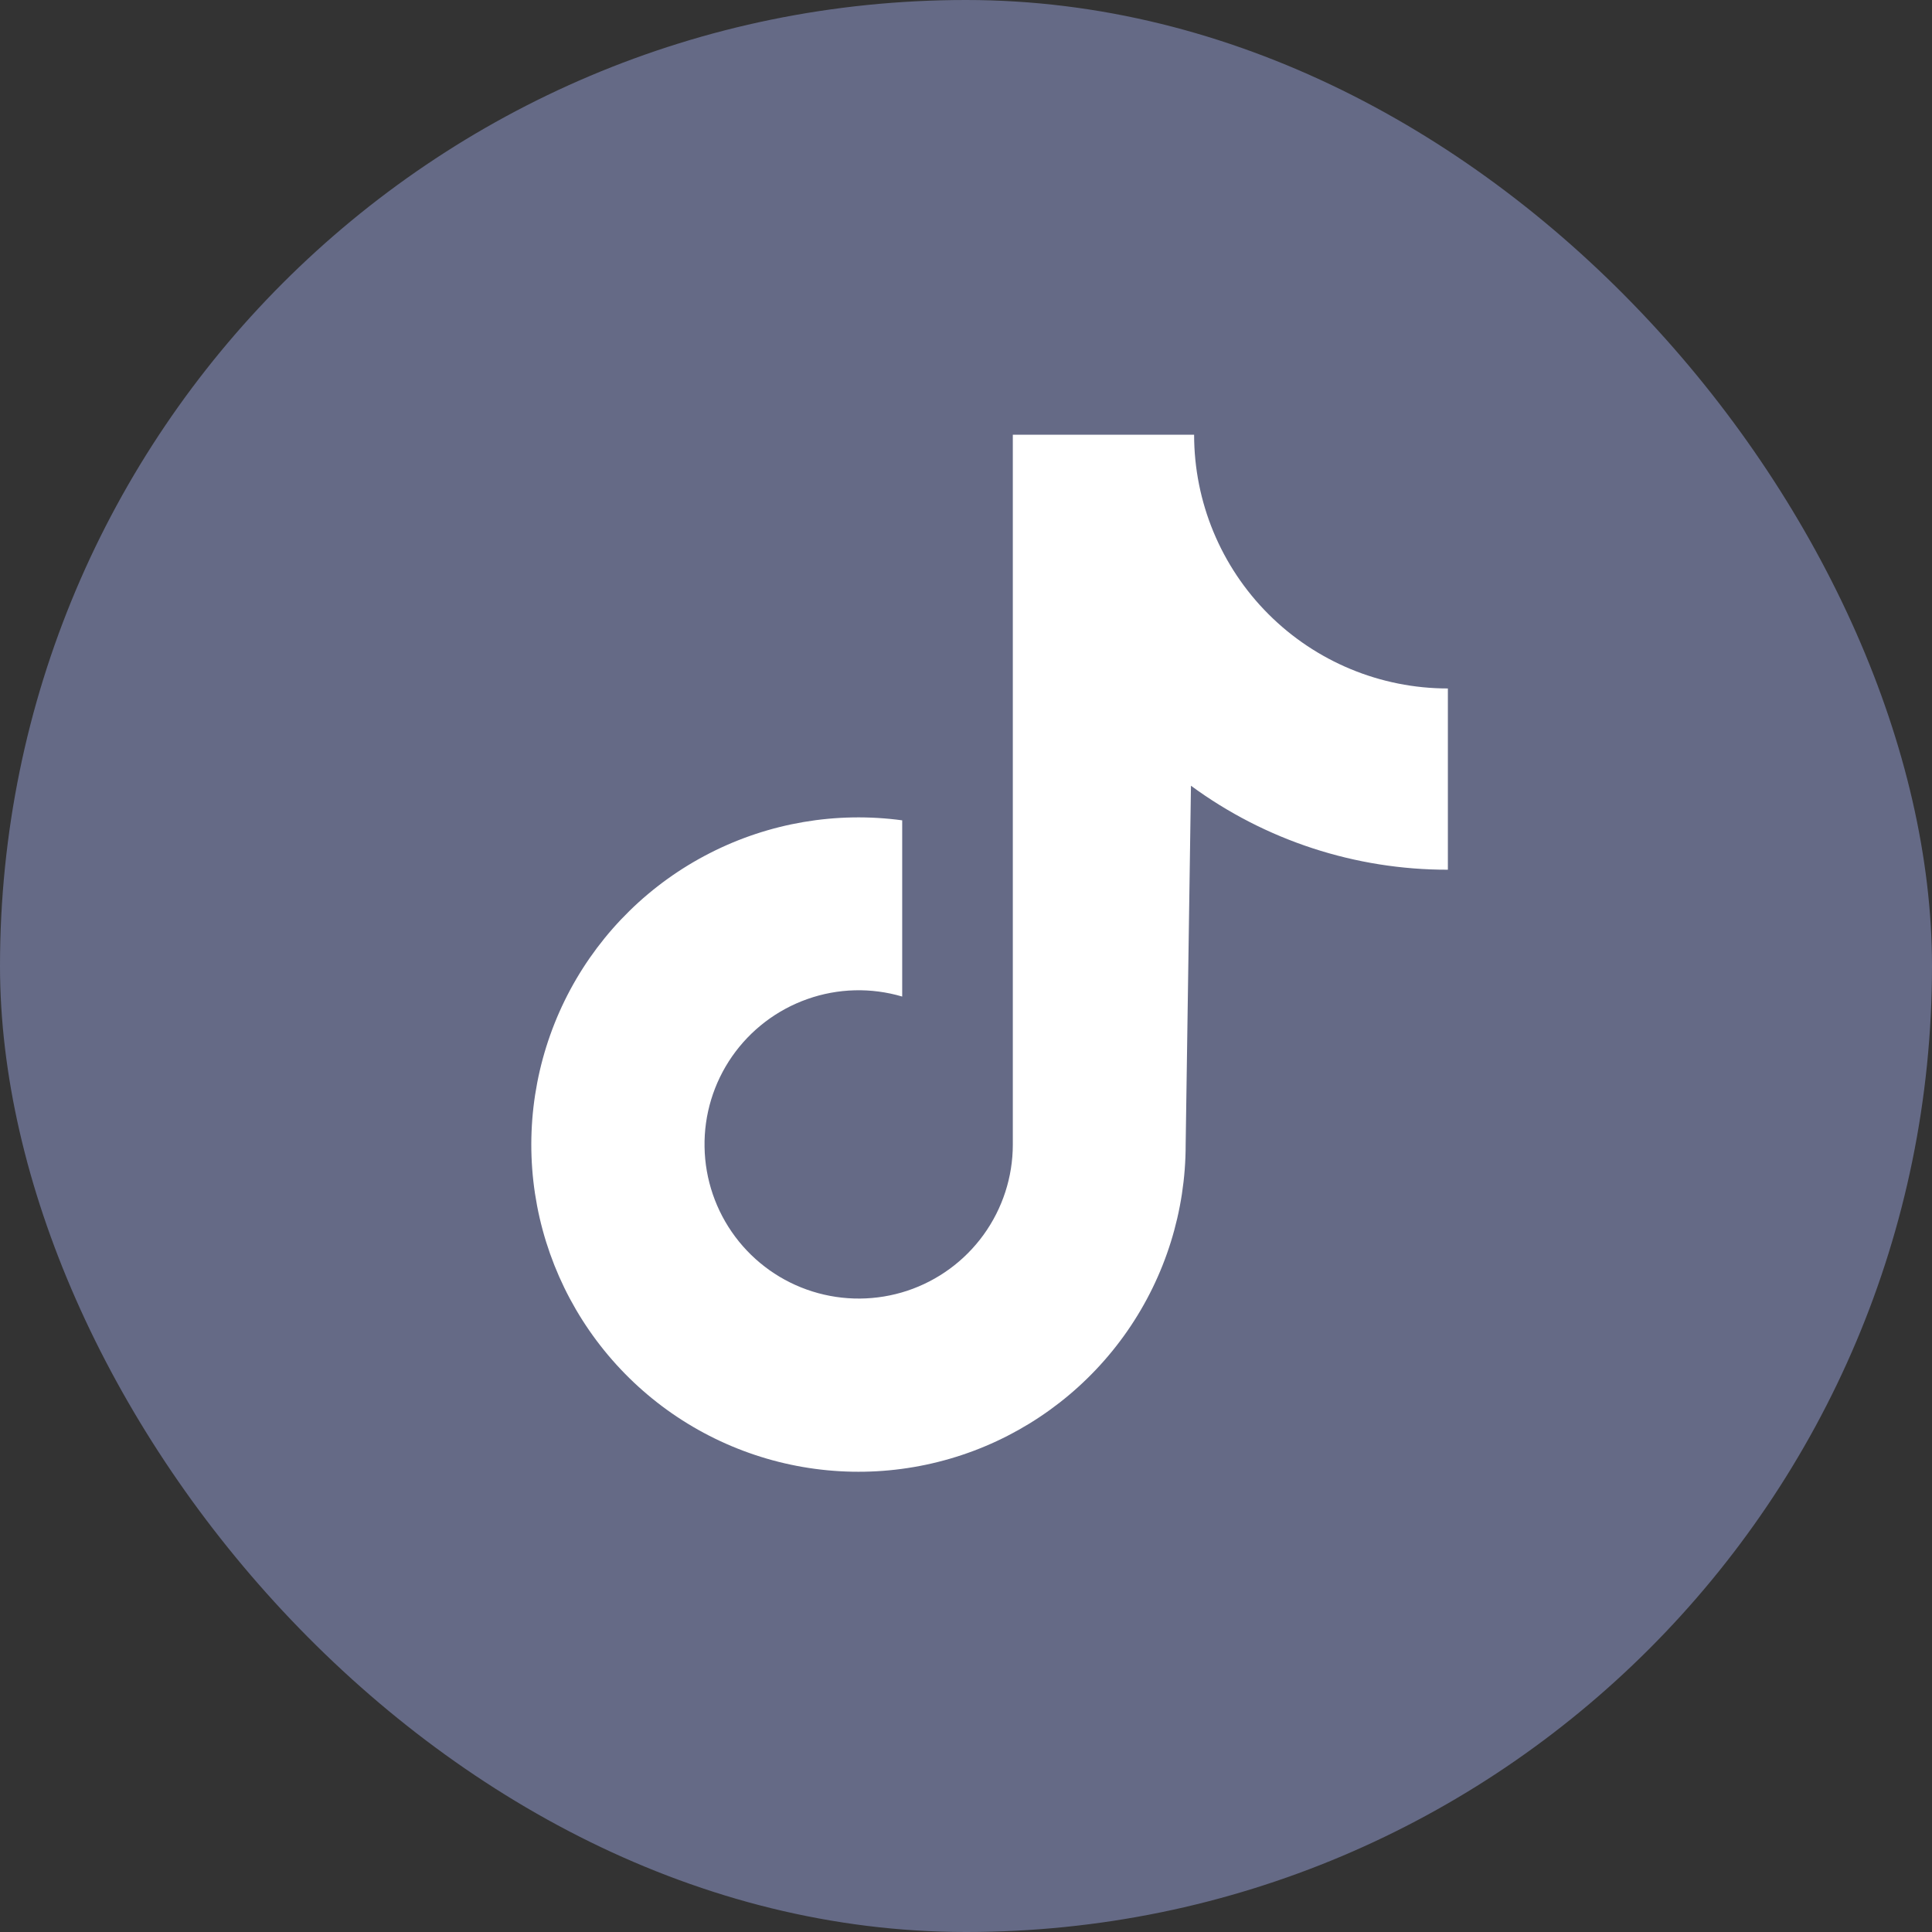
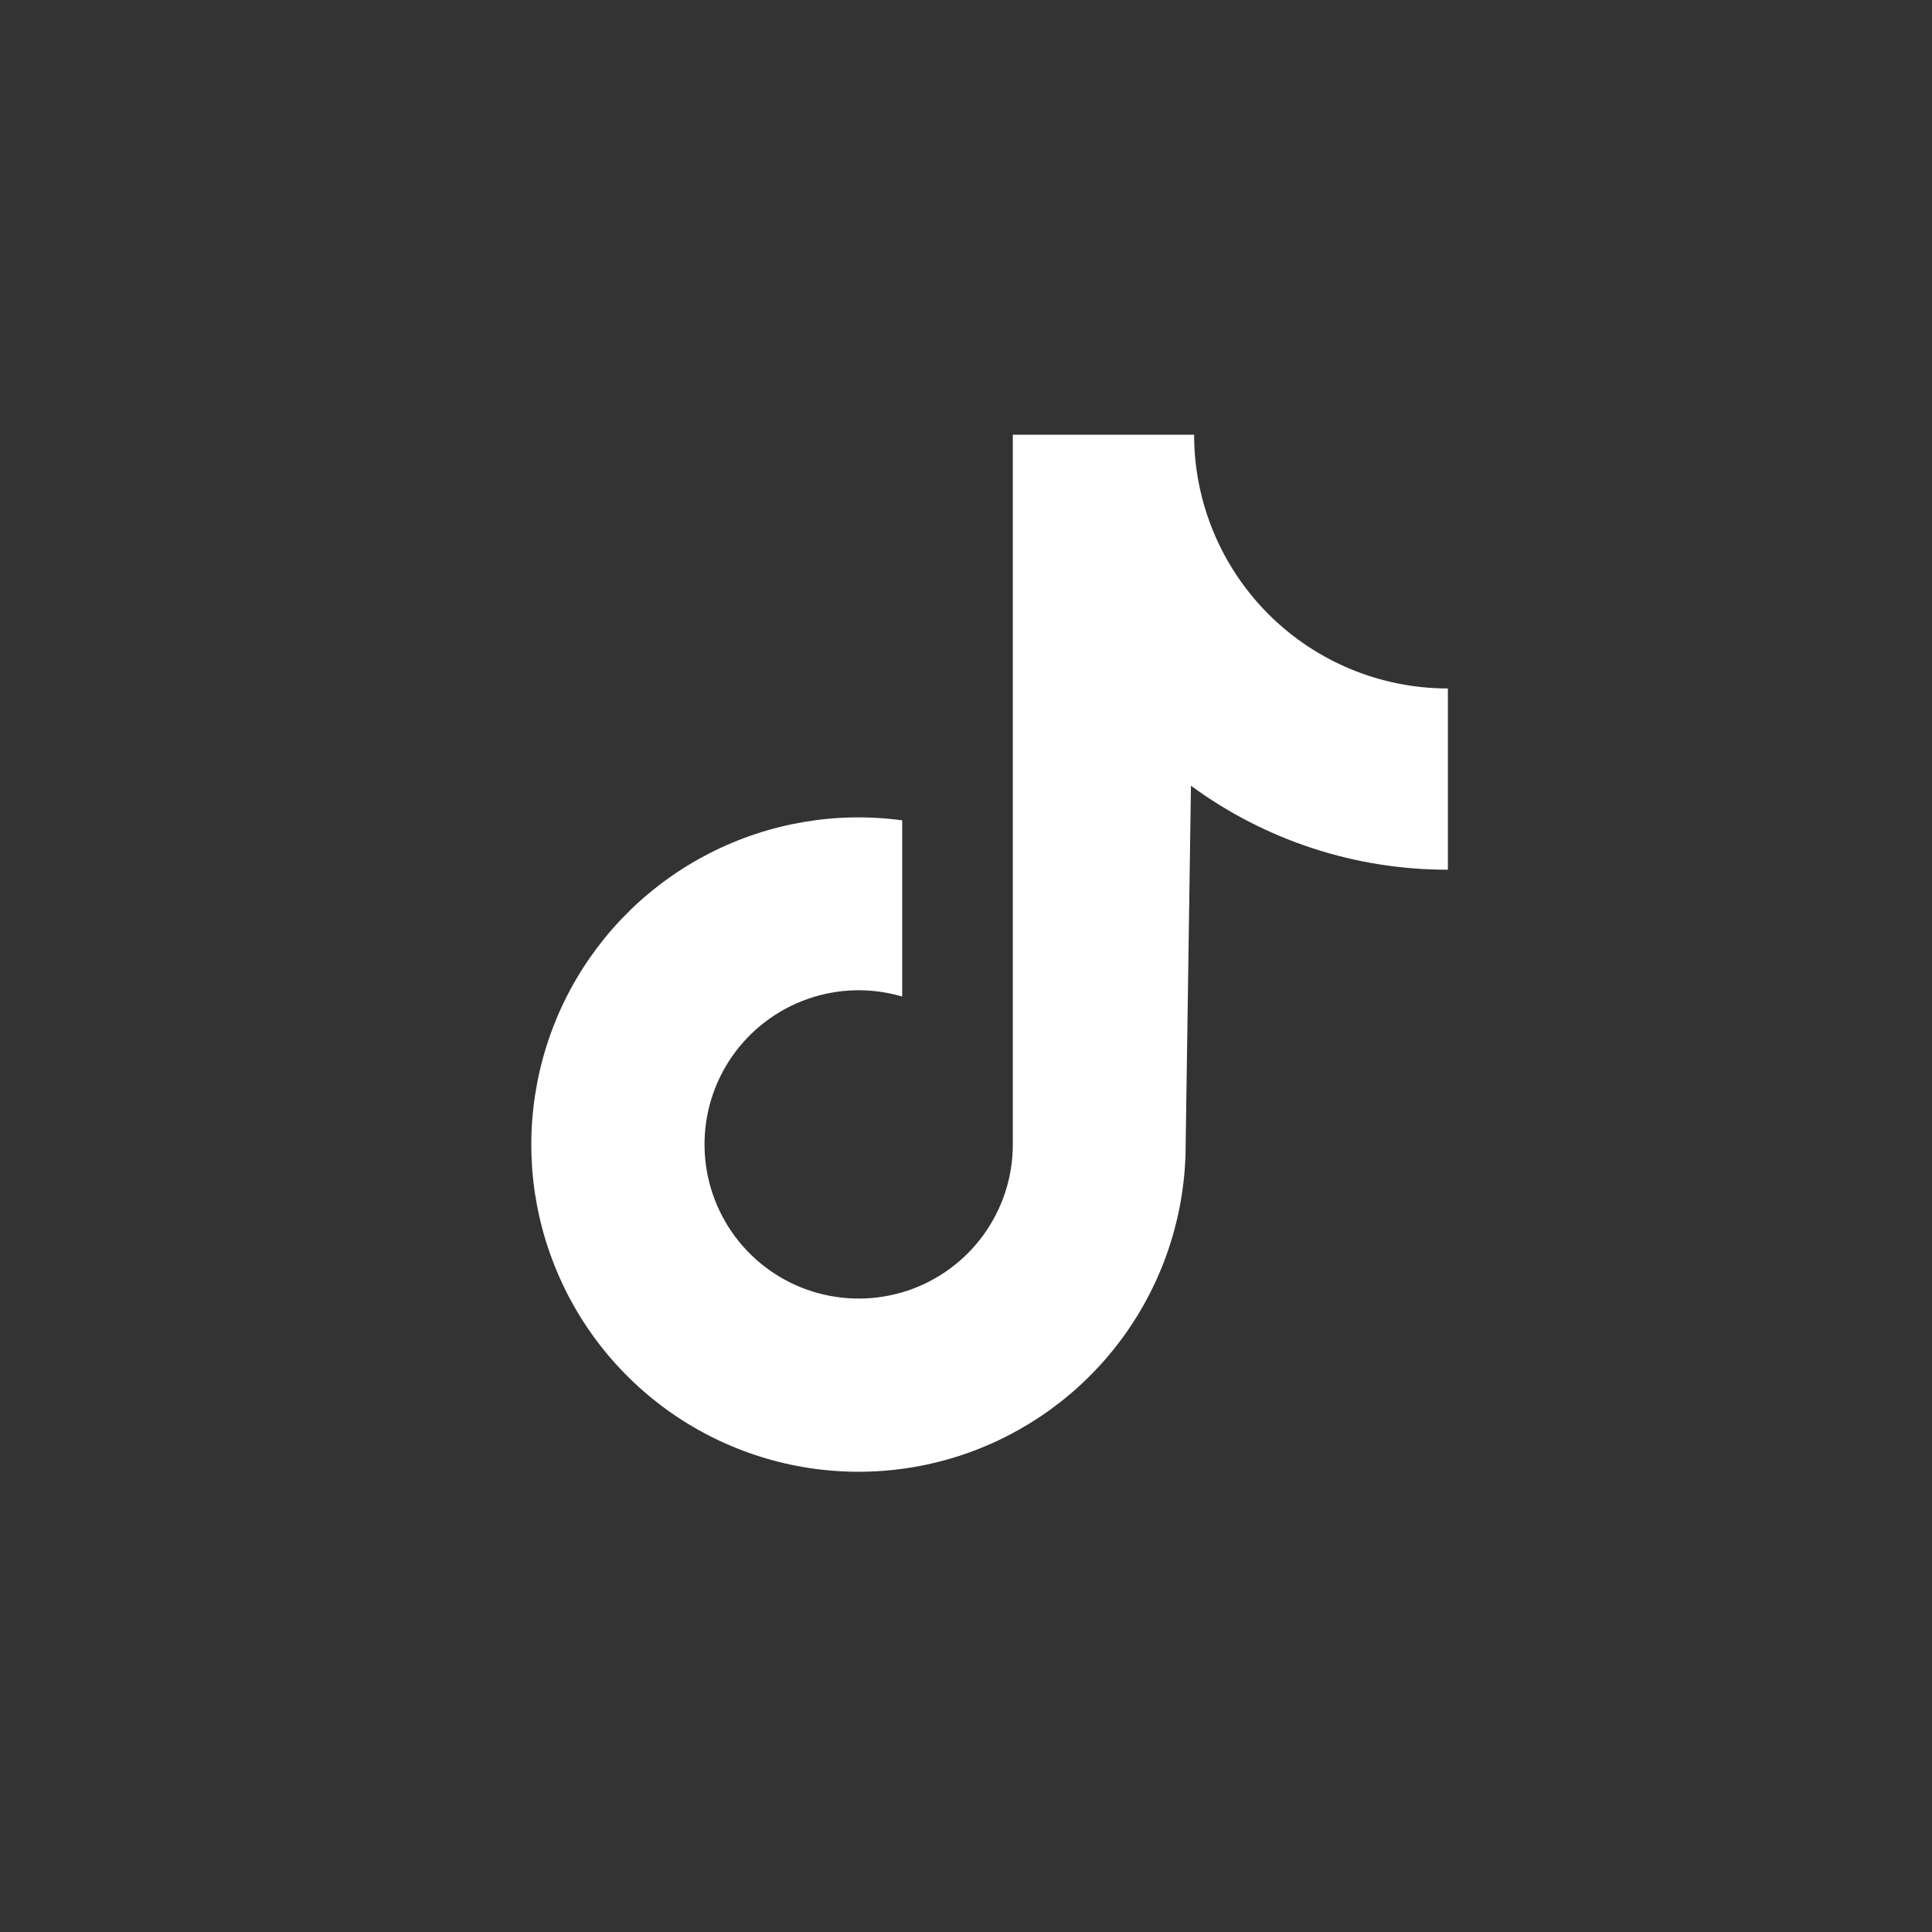
<svg xmlns="http://www.w3.org/2000/svg" width="43" height="43" viewBox="0 0 43 43" fill="none">
  <rect x="0" y="0" width="43" height="43" fill="#333333" stroke="none" />
  <g clip-path="url(#clip0_175_1442)">
-     <rect width="43" height="43" rx="21.5" fill="#656A86" />
    <path d="M32.225 15.323C30.727 15.323 29.29 14.728 28.231 13.668C27.172 12.609 26.577 11.173 26.577 9.675H22.542V25.475C22.542 26.195 22.314 26.897 21.892 27.481C21.47 28.065 20.875 28.501 20.192 28.728C19.508 28.954 18.77 28.96 18.083 28.744C17.396 28.529 16.794 28.102 16.363 27.525C15.932 26.948 15.693 26.25 15.681 25.529C15.668 24.809 15.883 24.103 16.294 23.512C16.706 22.921 17.293 22.474 17.972 22.235C18.652 21.995 19.389 21.976 20.08 22.18V18.258C18.612 18.059 17.118 18.314 15.798 18.988C14.478 19.661 13.395 20.721 12.693 22.026C11.992 23.332 11.705 24.82 11.871 26.292C12.038 27.765 12.649 29.151 13.625 30.267C14.6 31.383 15.892 32.174 17.329 32.536C18.766 32.898 20.279 32.813 21.667 32.292C23.054 31.771 24.249 30.839 25.093 29.621C25.937 28.403 26.389 26.957 26.389 25.475L26.507 17.488C28.165 18.706 30.169 19.36 32.225 19.357L32.225 15.323Z" fill="white" />
  </g>
  <defs>
    <clipPath id="clip0_175_1442">
      <rect width="43" height="43" fill="white" />
    </clipPath>
  </defs>
</svg>